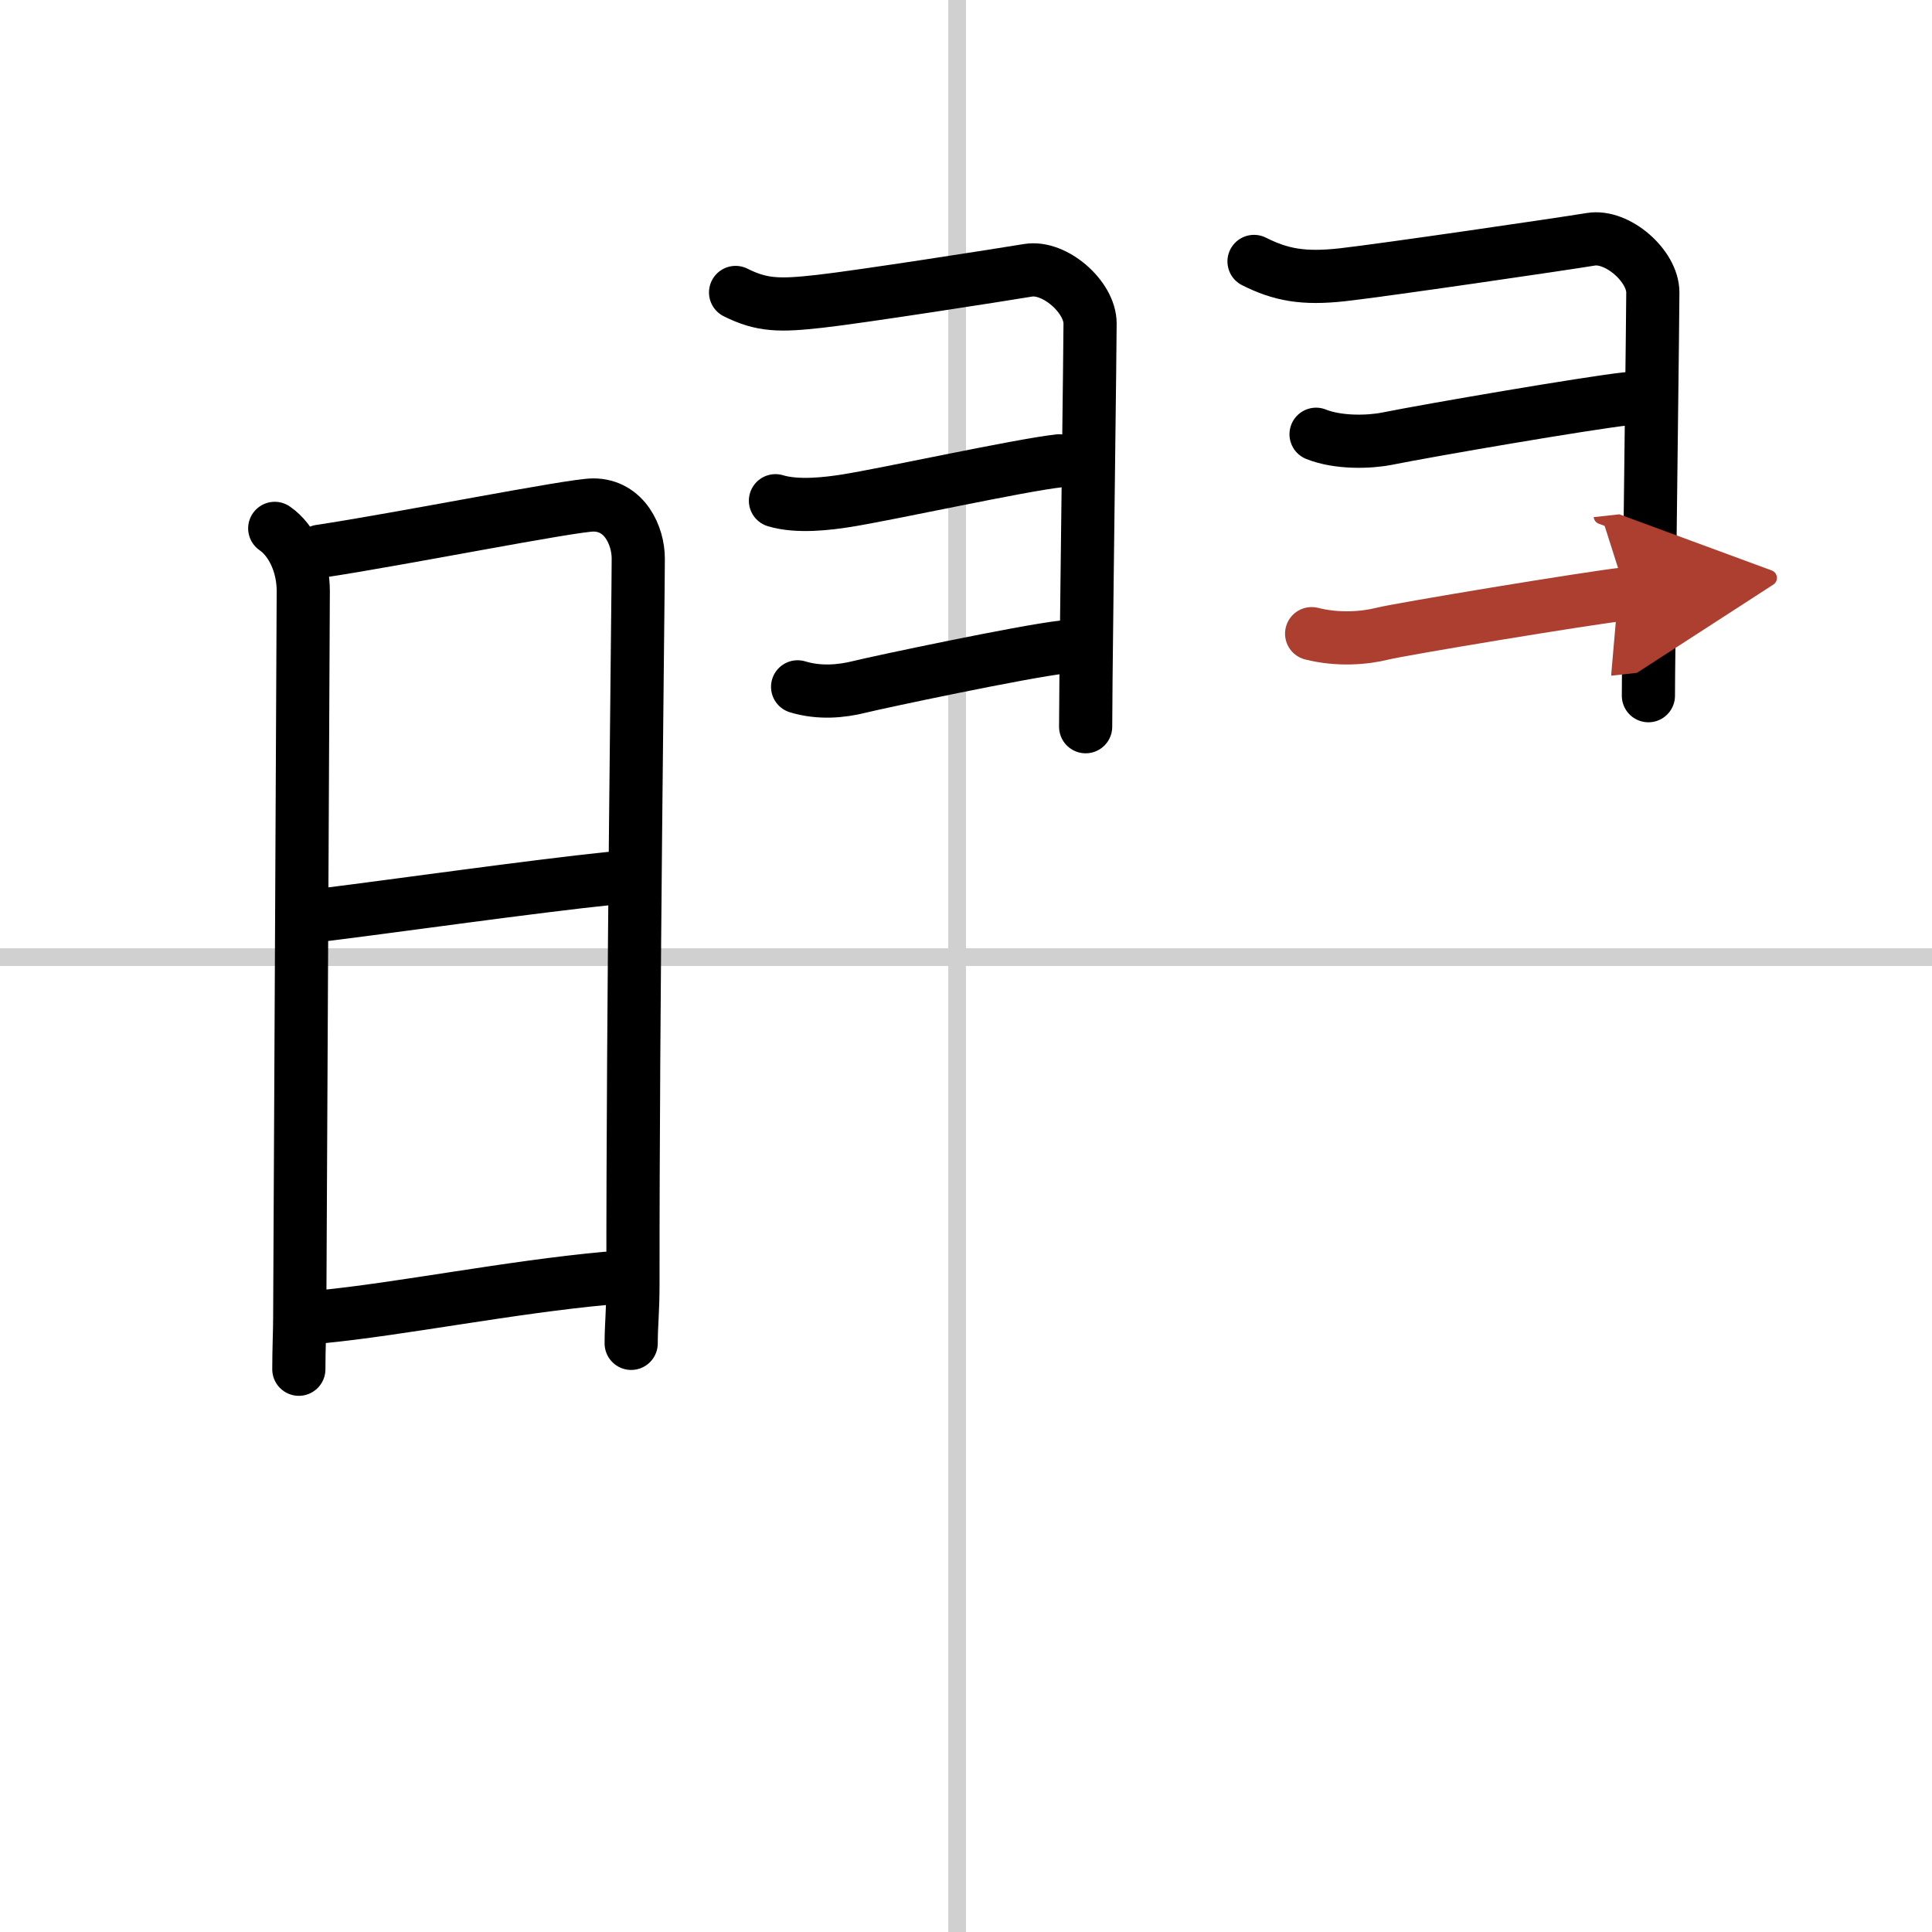
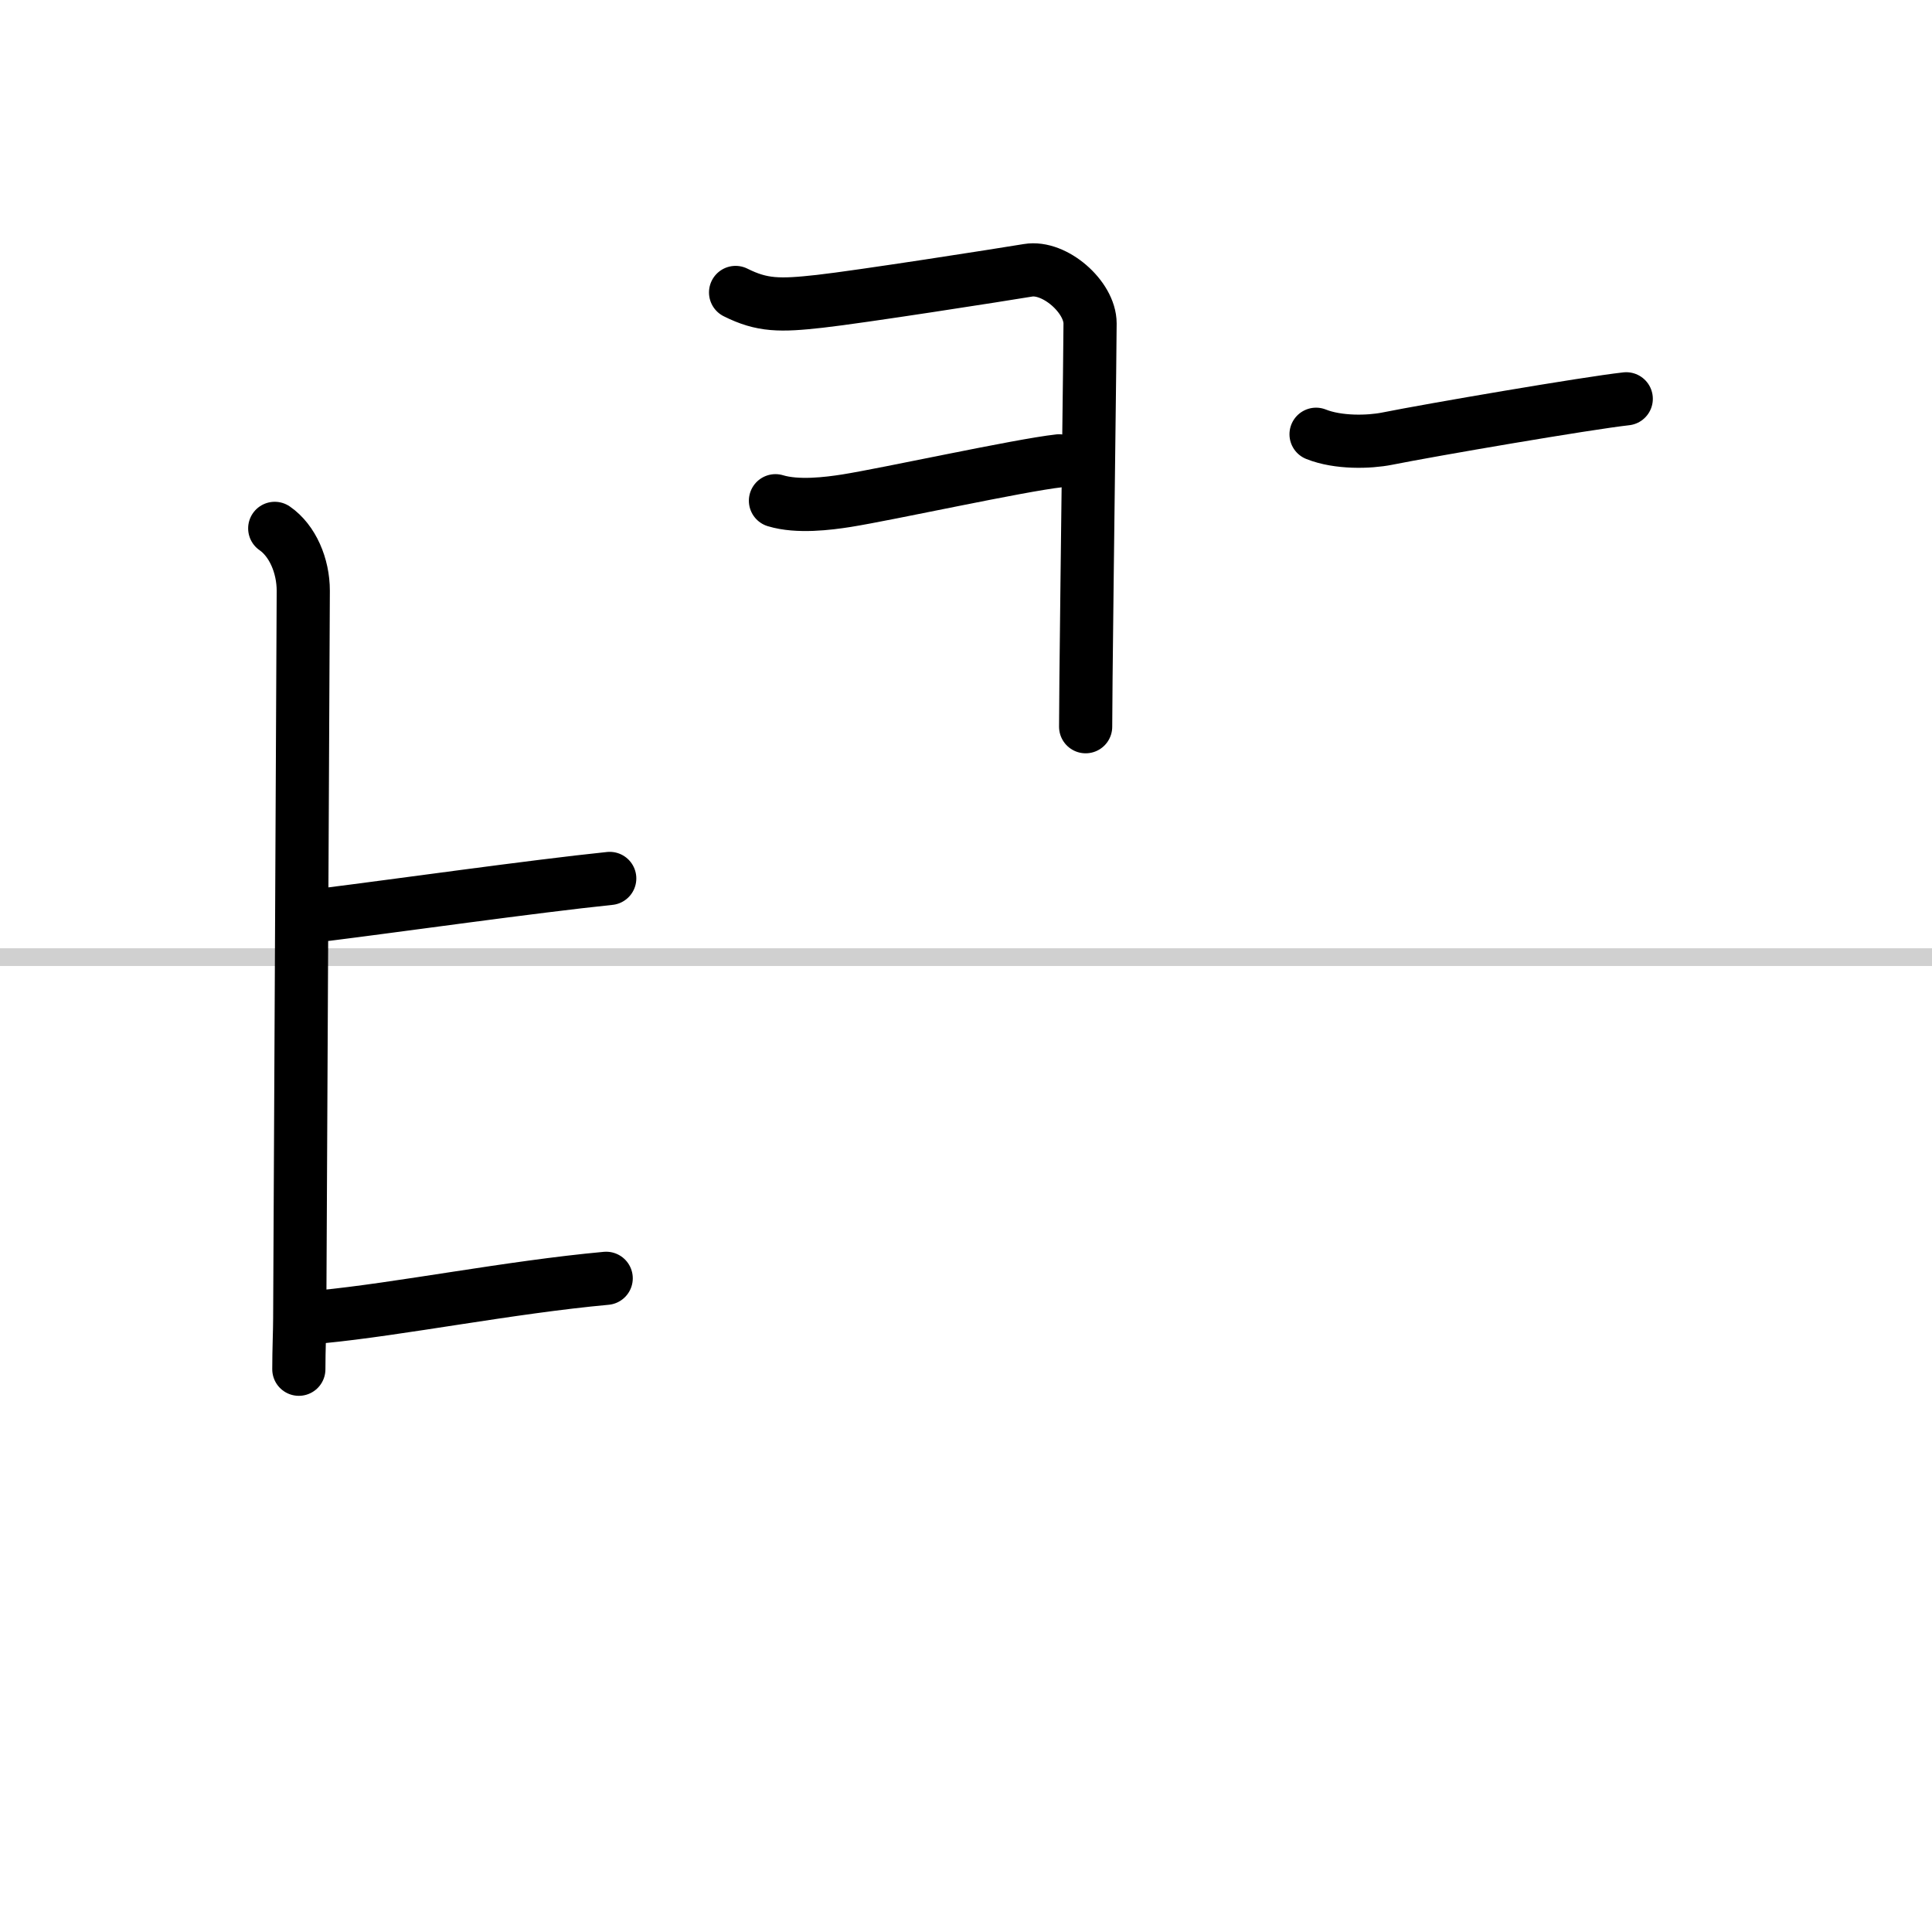
<svg xmlns="http://www.w3.org/2000/svg" width="400" height="400" viewBox="0 0 109 109">
  <defs>
    <marker id="a" markerWidth="4" orient="auto" refX="1" refY="5" viewBox="0 0 10 10">
      <polyline points="0 0 10 5 0 10 1 5" fill="#ad3f31" stroke="#ad3f31" />
    </marker>
  </defs>
  <g fill="none" stroke="#000" stroke-linecap="round" stroke-linejoin="round" stroke-width="3">
    <rect width="100%" height="100%" fill="#fff" stroke="#fff" />
-     <line x1="54" x2="54" y2="109" stroke="#d0d0d0" stroke-width="1" />
    <line x2="109" y1="54" y2="54" stroke="#d0d0d0" stroke-width="1" />
    <path d="m15.5 29.81c1 0.69 1.61 2.1 1.61 3.52s-0.2 40.33-0.2 41.04-0.05 1.76-0.05 2.88" />
-     <path d="m18.06 31.1c4.41-0.66 14.19-2.61 15.41-2.61 1.78 0 2.54 1.75 2.54 3.02 0 2.14-0.31 25.27-0.3 40.9 0 1.61-0.1 2.31-0.1 3.38" />
    <path d="m18.42 51.59c3.71-0.46 11.71-1.59 15.98-2.03" />
    <path d="m18.12 74.29c4.38-0.42 10.63-1.67 16.08-2.17" />
    <path d="M41.5,16.5c1.5,0.75,2.5,0.75,4.75,0.5S56.5,15.5,58,15.25s3.5,1.5,3.5,3c0,1.22-0.17,14.07-0.23,20c-0.01,1.35-0.02,2.33-0.02,2.75" />
    <path d="m43.75 28.25c1.25 0.38 2.98 0.16 4 0 2.38-0.38 9.75-2 12-2.25" />
-     <path d="m45 38.75c1.25 0.38 2.5 0.25 3.5 0s9.25-2 11.5-2.25" />
-     <path d="m70.75 14.75c1.5 0.75 2.75 1 5 0.75s12.5-1.75 14-2 3.5 1.5 3.5 3c0 1.19-0.16 13.38-0.22 19.5-0.02 1.6-0.03 2.78-0.03 3.25" />
    <path d="m74.25 24.5c1.25 0.5 2.99 0.45 4 0.25 2.5-0.5 11.25-2 13.5-2.25" />
-     <path d="m74 35.75c1.5 0.38 3 0.25 4 0s11.5-2 13.75-2.25" marker-end="url(#a)" stroke="#ad3f31" />
  </g>
</svg>